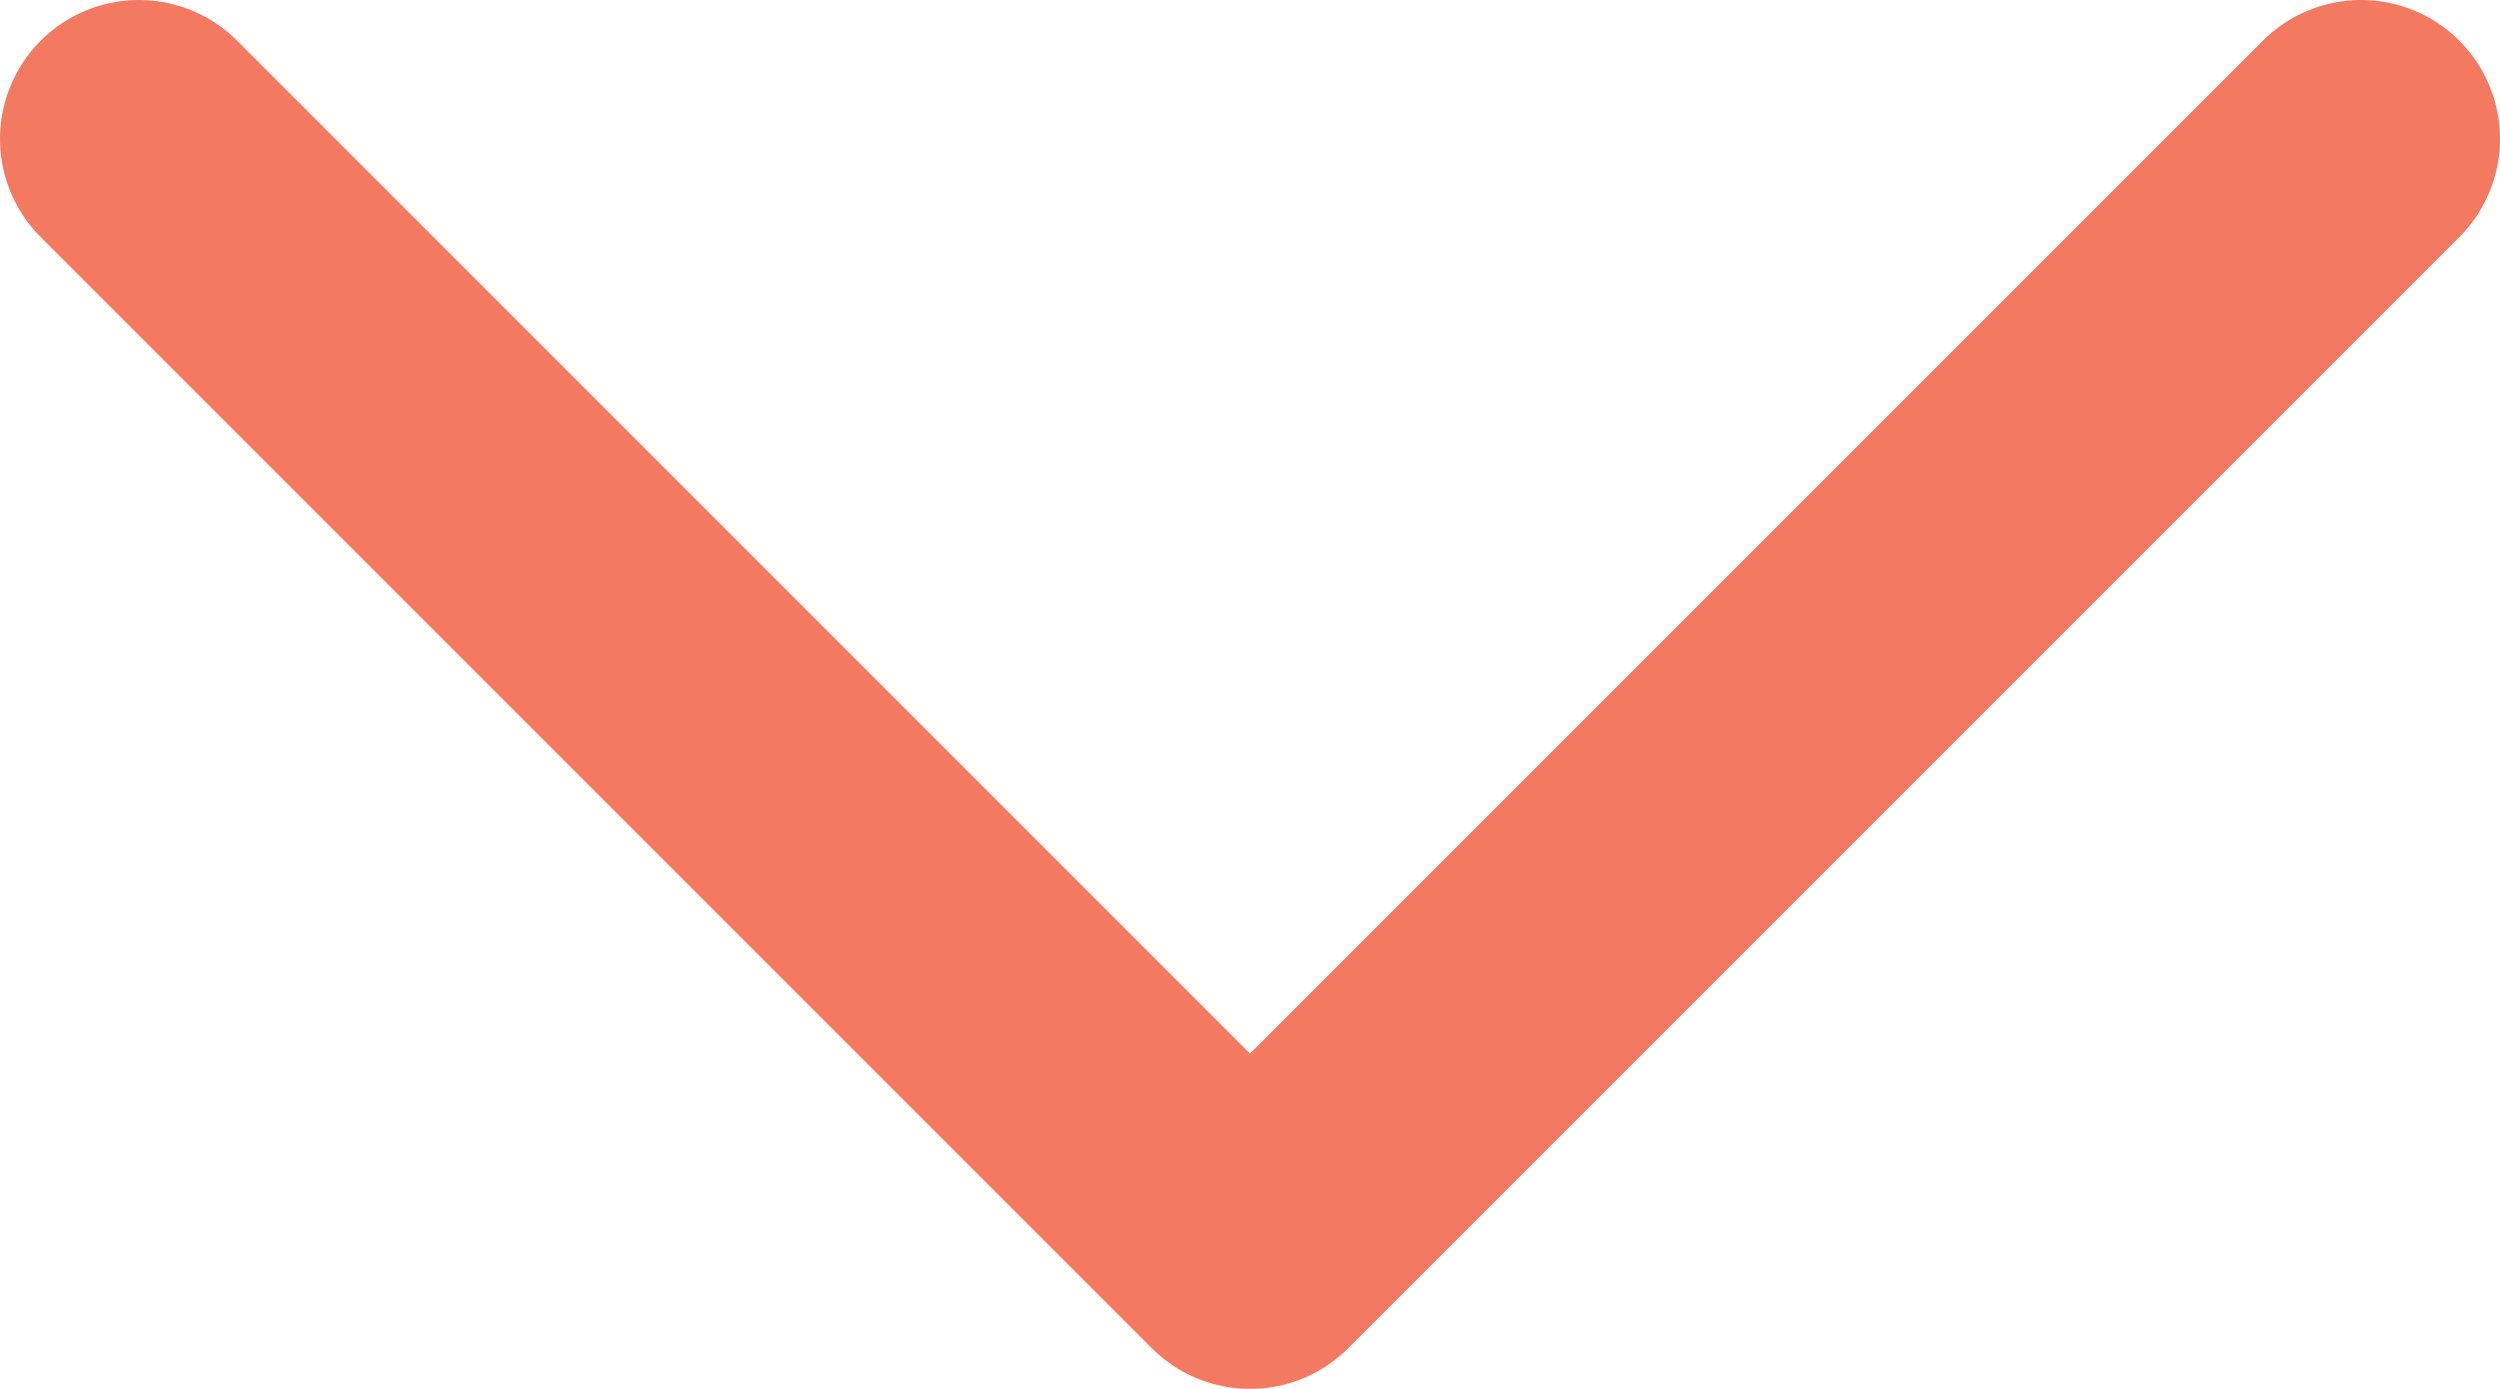
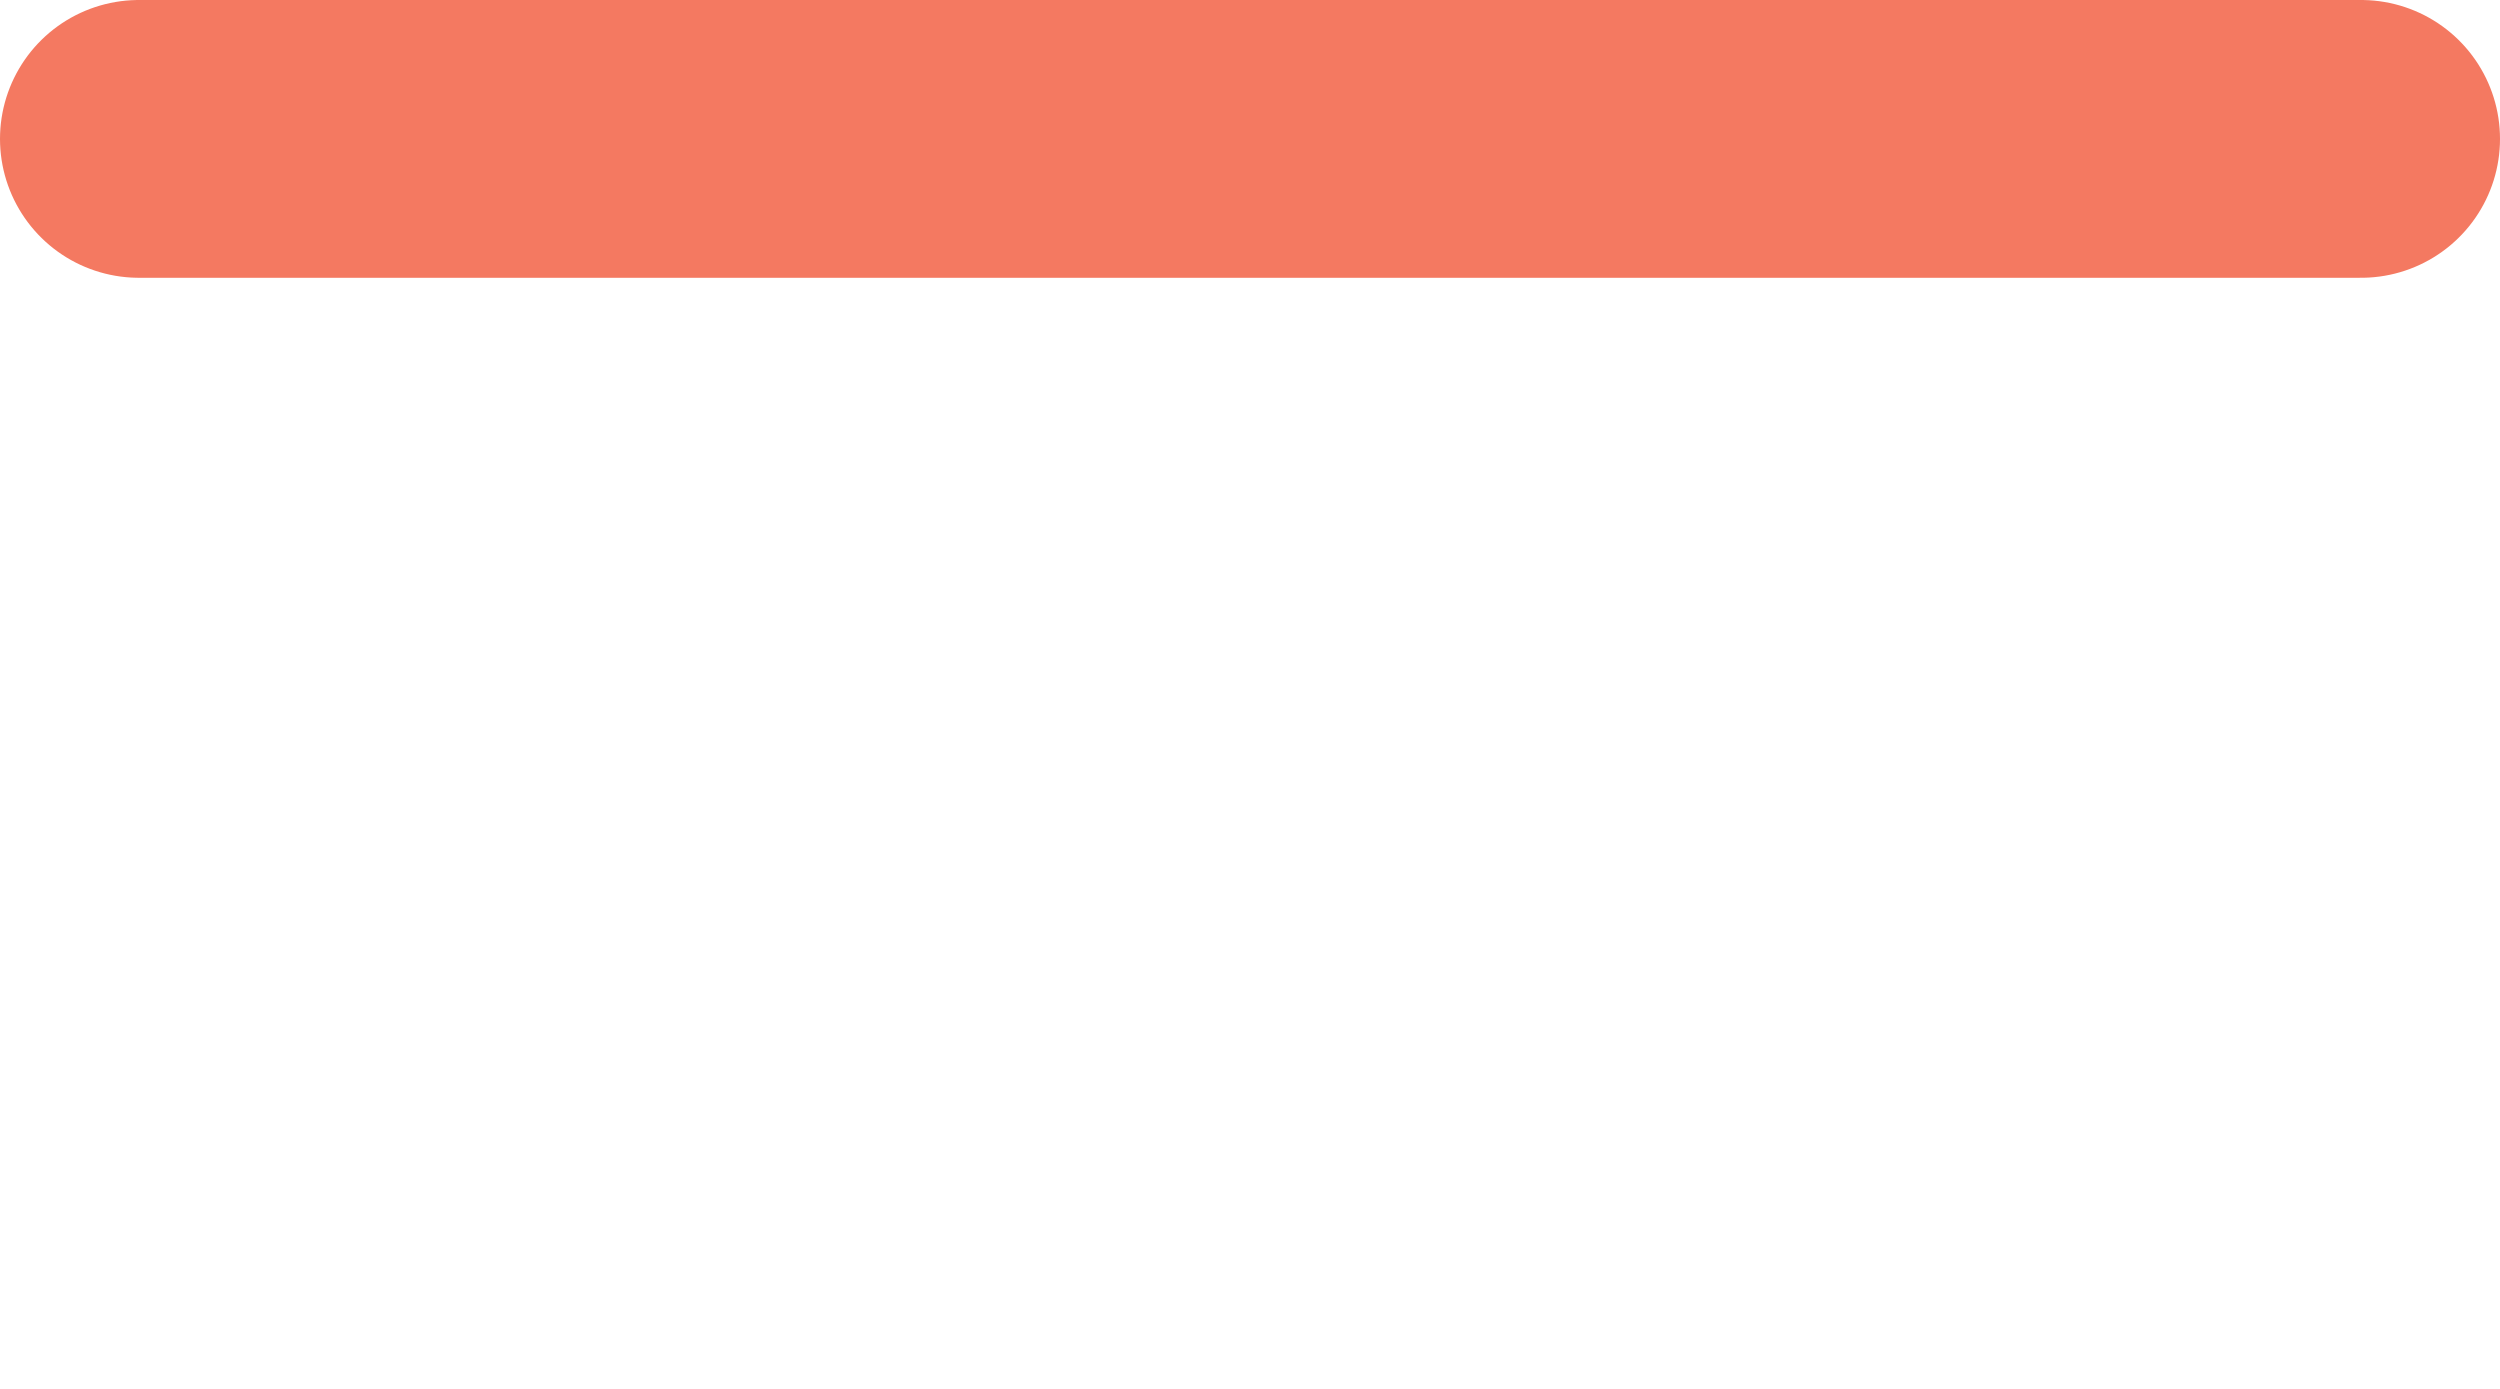
<svg xmlns="http://www.w3.org/2000/svg" width="18" height="10" viewBox="0 0 18 10" fill="none">
-   <path d="M1 1L9 9L17 1" stroke="#F47961" stroke-width="2" stroke-linecap="round" stroke-linejoin="round" />
+   <path d="M1 1L17 1" stroke="#F47961" stroke-width="2" stroke-linecap="round" stroke-linejoin="round" />
</svg>